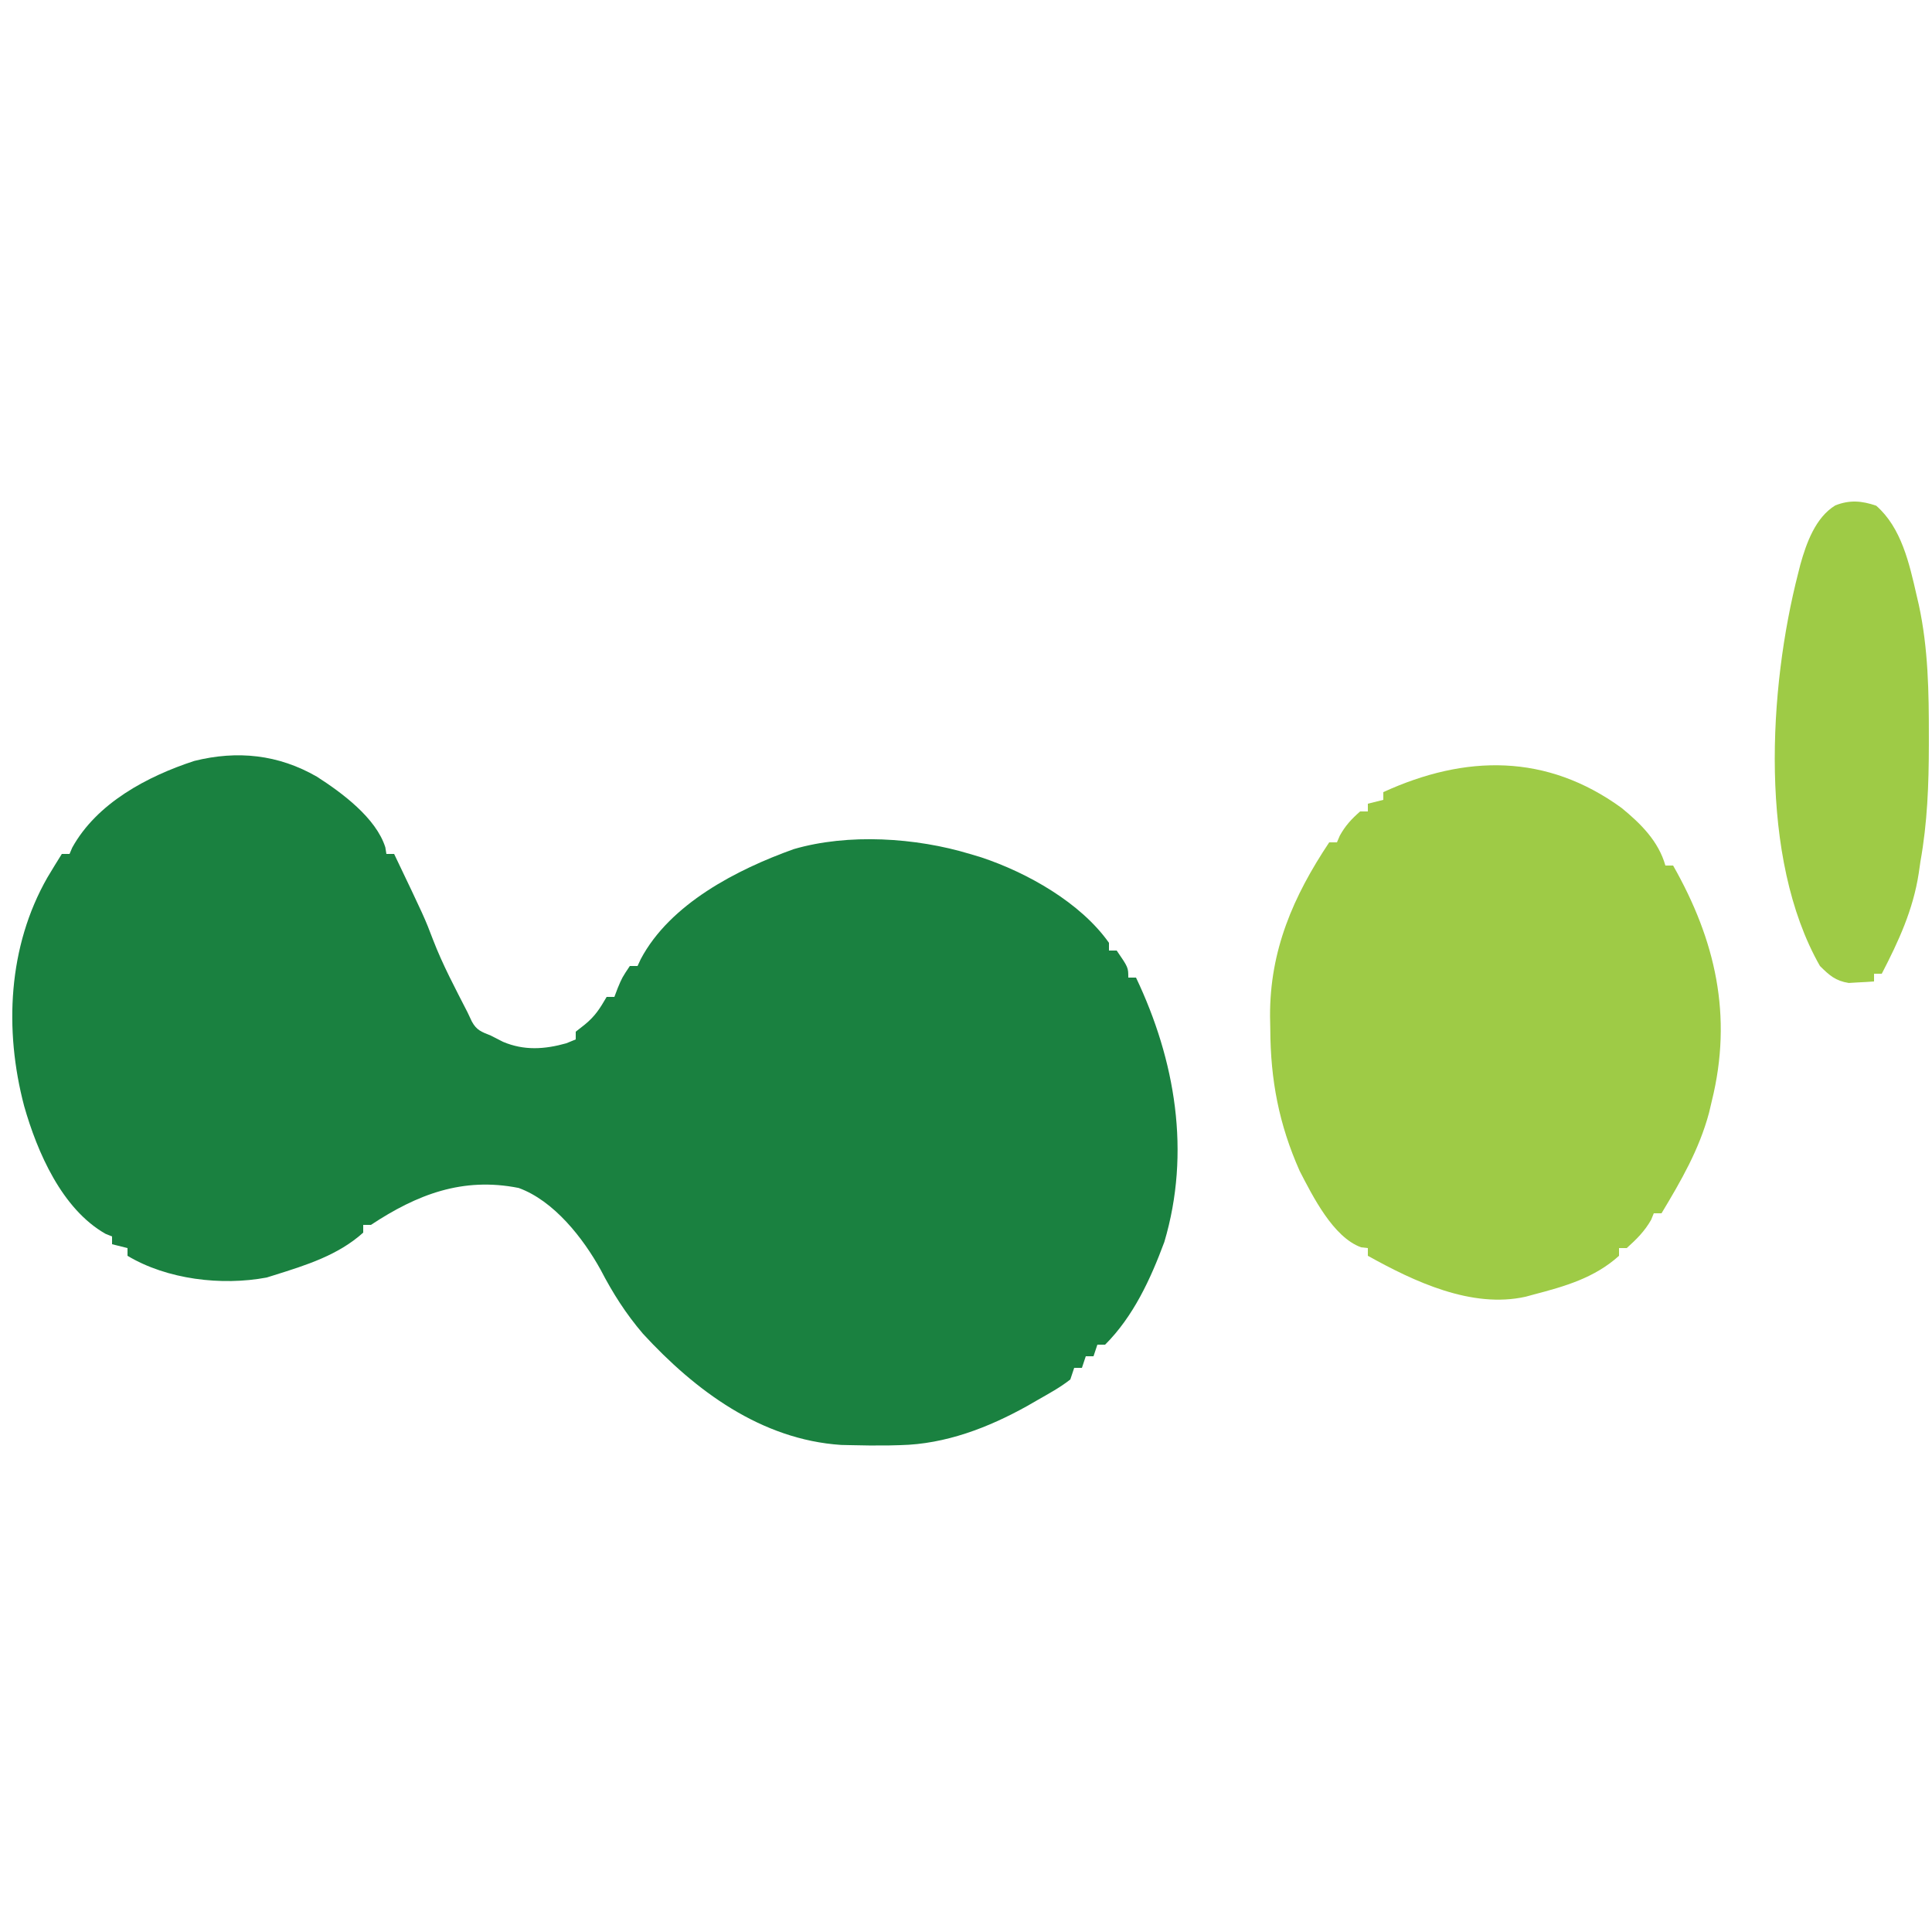
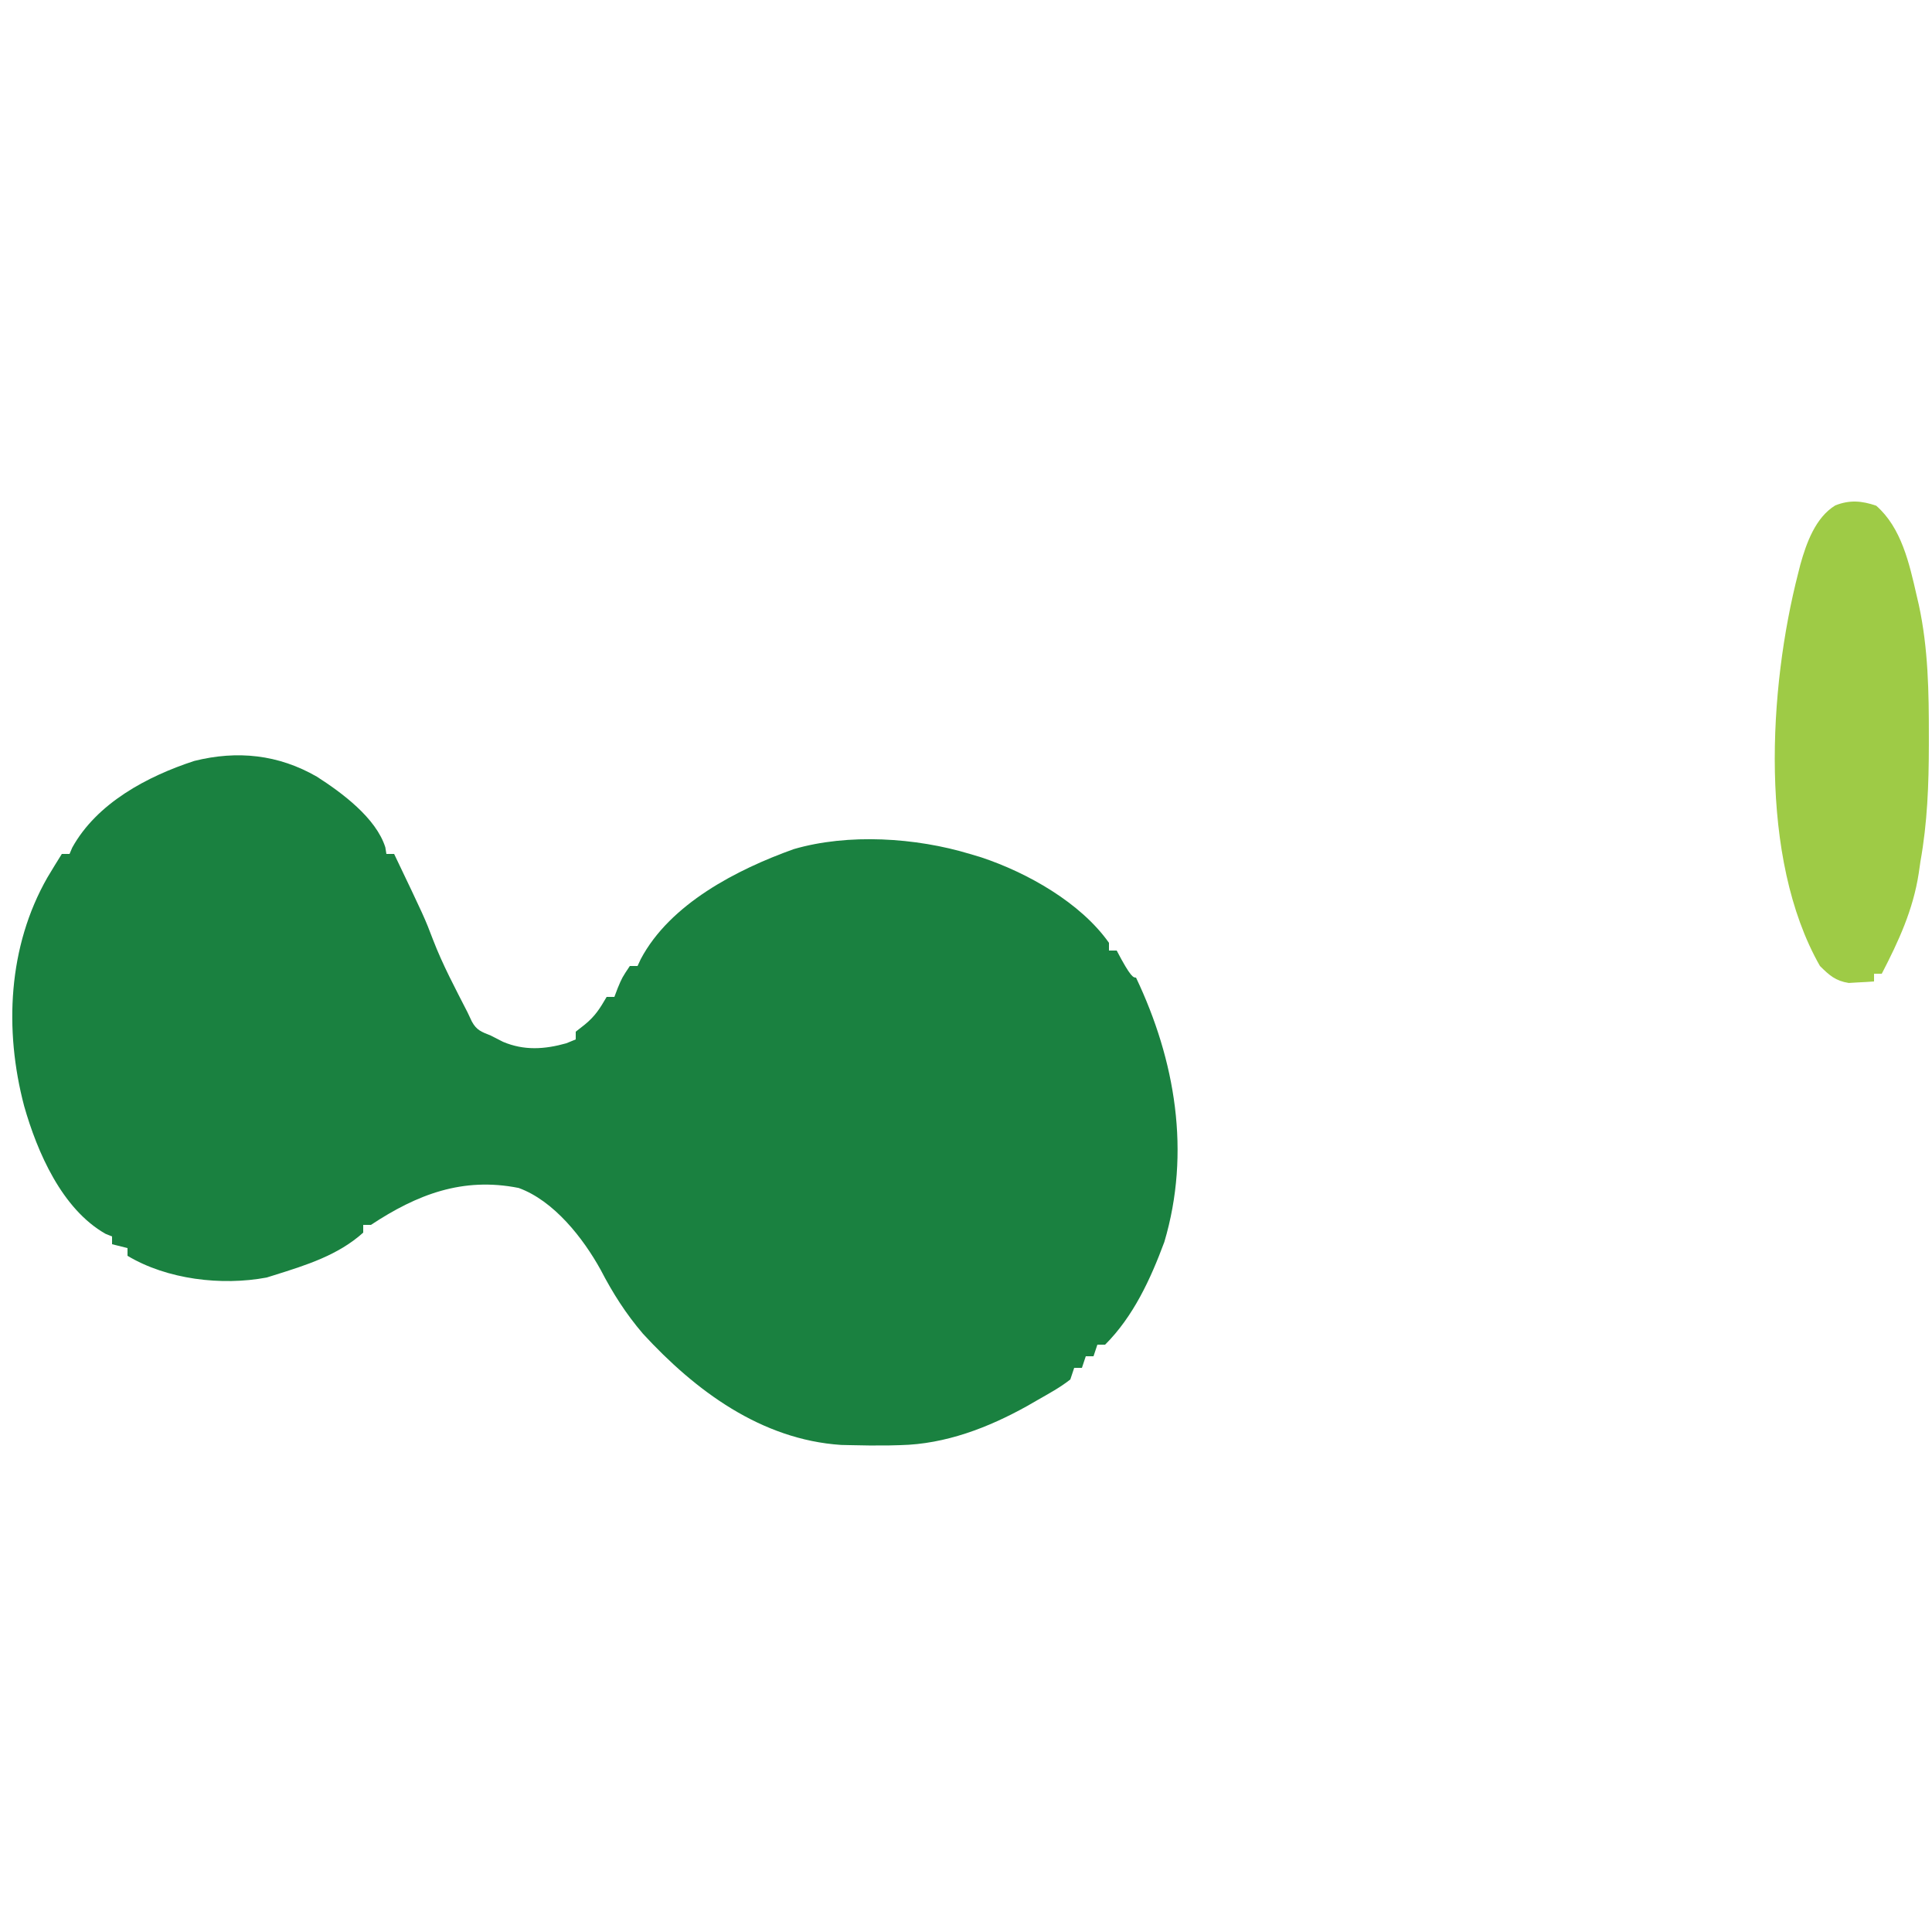
<svg xmlns="http://www.w3.org/2000/svg" width="500" height="500">
-   <path d="M0 0 C6.483 4.154 15.316 10.682 17.719 18.27 C17.812 18.841 17.904 19.412 18 20 C18.66 20 19.32 20 20 20 C27.918 36.566 27.918 36.566 30.062 42.188 C32.555 48.682 35.837 54.814 39 61 C39.365 61.775 39.73 62.549 40.105 63.348 C41.353 65.651 42.581 66.019 45 67 C46.052 67.536 47.104 68.073 48.188 68.625 C53.647 70.933 58.944 70.577 64.562 69 C65.367 68.67 66.171 68.34 67 68 C67 67.34 67 66.68 67 66 C67.763 65.402 68.526 64.804 69.312 64.188 C72.036 61.971 73.255 59.991 75 57 C75.66 57 76.32 57 77 57 C77.289 56.237 77.578 55.474 77.875 54.688 C79 52 79 52 81 49 C81.66 49 82.32 49 83 49 C83.271 48.416 83.541 47.832 83.82 47.23 C91.398 32.904 108.748 24.013 123.395 18.762 C137.506 14.636 155.047 15.767 169 20 C169.969 20.29 170.939 20.58 171.938 20.879 C183.869 24.839 197.666 32.613 205 43 C205 43.66 205 44.32 205 45 C205.66 45 206.32 45 207 45 C210 49.385 210 49.385 210 52 C210.66 52 211.32 52 212 52 C222.186 73.424 226.223 97.213 219.328 120.422 C215.778 129.987 211.319 139.7 204 147 C203.34 147 202.68 147 202 147 C201.67 147.99 201.34 148.98 201 150 C200.34 150 199.68 150 199 150 C198.67 150.99 198.34 151.98 198 153 C197.34 153 196.68 153 196 153 C195.67 153.99 195.34 154.98 195 156 C192.352 158.099 189.365 159.695 186.438 161.375 C185.584 161.866 184.731 162.357 183.852 162.863 C173.754 168.49 162.696 172.738 151 173 C149.973 173.027 148.945 173.054 147.887 173.082 C144.586 173.124 141.3 173.087 138 173 C137.239 172.983 136.479 172.966 135.695 172.949 C114.961 171.58 97.92 158.871 84.398 144.172 C79.96 138.976 76.592 133.686 73.453 127.633 C68.924 119.426 61.352 109.748 52.223 106.441 C37.712 103.56 25.929 108.122 14 116 C13.34 116 12.68 116 12 116 C12 116.66 12 117.32 12 118 C5.516 123.85 -2.821 126.443 -11 129 C-11.655 129.205 -12.31 129.41 -12.984 129.621 C-24.646 131.813 -38.791 130.125 -49 124 C-49 123.34 -49 122.68 -49 122 C-50.32 121.67 -51.64 121.34 -53 121 C-53 120.34 -53 119.68 -53 119 C-53.557 118.773 -54.114 118.546 -54.688 118.312 C-65.984 111.901 -72.361 97.159 -75.75 85.25 C-80.963 65.49 -79.912 43.91 -69.75 26.125 C-68.525 24.066 -67.272 22.031 -66 20 C-65.34 20 -64.68 20 -64 20 C-63.66 19.196 -63.66 19.196 -63.312 18.375 C-56.932 6.829 -43.867 -0.104 -31.723 -4.07 C-20.573 -6.855 -9.946 -5.735 0 0 Z " fill="#1A8140" transform="translate(82,201)" />
-   <path d="M0 0 C4.955 4.04 9.595 8.628 11.367 14.93 C12.027 14.93 12.687 14.93 13.367 14.93 C24.318 34.205 28.858 53.806 23.367 75.93 C23.134 76.921 22.901 77.912 22.66 78.934 C20.096 88.478 15.417 96.525 10.367 104.93 C9.707 104.93 9.047 104.93 8.367 104.93 C8.14 105.487 7.913 106.043 7.68 106.617 C5.992 109.591 3.9 111.65 1.367 113.93 C0.707 113.93 0.047 113.93 -0.633 113.93 C-0.633 114.59 -0.633 115.25 -0.633 115.93 C-6.923 121.618 -14.596 123.832 -22.633 125.93 C-23.343 126.123 -24.053 126.316 -24.785 126.516 C-38.784 129.653 -53.731 122.55 -65.633 115.93 C-65.633 115.27 -65.633 114.61 -65.633 113.93 C-66.203 113.865 -66.772 113.801 -67.359 113.734 C-74.585 111.177 -79.911 100.497 -83.285 93.965 C-88.645 81.893 -90.823 70.476 -90.883 57.305 C-90.903 56.192 -90.924 55.08 -90.945 53.934 C-91.025 36.894 -84.939 22.888 -75.633 8.93 C-74.973 8.93 -74.313 8.93 -73.633 8.93 C-73.385 8.352 -73.138 7.775 -72.883 7.18 C-71.45 4.6 -69.849 2.868 -67.633 0.93 C-66.973 0.93 -66.313 0.93 -65.633 0.93 C-65.633 0.27 -65.633 -0.39 -65.633 -1.07 C-64.313 -1.4 -62.993 -1.73 -61.633 -2.07 C-61.633 -2.73 -61.633 -3.39 -61.633 -4.07 C-40.316 -13.829 -19.348 -14.044 0 0 Z " fill="#9ECB46" transform="translate(419.633,209.07)" />
+   <path d="M0 0 C6.483 4.154 15.316 10.682 17.719 18.27 C17.812 18.841 17.904 19.412 18 20 C18.66 20 19.32 20 20 20 C27.918 36.566 27.918 36.566 30.062 42.188 C32.555 48.682 35.837 54.814 39 61 C39.365 61.775 39.73 62.549 40.105 63.348 C41.353 65.651 42.581 66.019 45 67 C46.052 67.536 47.104 68.073 48.188 68.625 C53.647 70.933 58.944 70.577 64.562 69 C65.367 68.67 66.171 68.34 67 68 C67 67.34 67 66.68 67 66 C67.763 65.402 68.526 64.804 69.312 64.188 C72.036 61.971 73.255 59.991 75 57 C75.66 57 76.32 57 77 57 C77.289 56.237 77.578 55.474 77.875 54.688 C79 52 79 52 81 49 C81.66 49 82.32 49 83 49 C83.271 48.416 83.541 47.832 83.82 47.23 C91.398 32.904 108.748 24.013 123.395 18.762 C137.506 14.636 155.047 15.767 169 20 C169.969 20.29 170.939 20.58 171.938 20.879 C183.869 24.839 197.666 32.613 205 43 C205 43.66 205 44.32 205 45 C205.66 45 206.32 45 207 45 C210.66 52 211.32 52 212 52 C222.186 73.424 226.223 97.213 219.328 120.422 C215.778 129.987 211.319 139.7 204 147 C203.34 147 202.68 147 202 147 C201.67 147.99 201.34 148.98 201 150 C200.34 150 199.68 150 199 150 C198.67 150.99 198.34 151.98 198 153 C197.34 153 196.68 153 196 153 C195.67 153.99 195.34 154.98 195 156 C192.352 158.099 189.365 159.695 186.438 161.375 C185.584 161.866 184.731 162.357 183.852 162.863 C173.754 168.49 162.696 172.738 151 173 C149.973 173.027 148.945 173.054 147.887 173.082 C144.586 173.124 141.3 173.087 138 173 C137.239 172.983 136.479 172.966 135.695 172.949 C114.961 171.58 97.92 158.871 84.398 144.172 C79.96 138.976 76.592 133.686 73.453 127.633 C68.924 119.426 61.352 109.748 52.223 106.441 C37.712 103.56 25.929 108.122 14 116 C13.34 116 12.68 116 12 116 C12 116.66 12 117.32 12 118 C5.516 123.85 -2.821 126.443 -11 129 C-11.655 129.205 -12.31 129.41 -12.984 129.621 C-24.646 131.813 -38.791 130.125 -49 124 C-49 123.34 -49 122.68 -49 122 C-50.32 121.67 -51.64 121.34 -53 121 C-53 120.34 -53 119.68 -53 119 C-53.557 118.773 -54.114 118.546 -54.688 118.312 C-65.984 111.901 -72.361 97.159 -75.75 85.25 C-80.963 65.49 -79.912 43.91 -69.75 26.125 C-68.525 24.066 -67.272 22.031 -66 20 C-65.34 20 -64.68 20 -64 20 C-63.66 19.196 -63.66 19.196 -63.312 18.375 C-56.932 6.829 -43.867 -0.104 -31.723 -4.07 C-20.573 -6.855 -9.946 -5.735 0 0 Z " fill="#1A8140" transform="translate(82,201)" />
  <path d="M0 0 C6.521 5.685 8.578 14.986 10.438 23.125 C10.729 24.378 10.729 24.378 11.027 25.656 C13.473 36.938 13.64 48.313 13.625 59.812 C13.625 60.875 13.625 60.875 13.625 61.958 C13.613 72.156 13.246 82.066 11.438 92.125 C11.293 93.127 11.149 94.128 11 95.16 C9.548 104.587 5.798 112.716 1.438 121.125 C0.777 121.125 0.117 121.125 -0.562 121.125 C-0.562 121.785 -0.562 122.445 -0.562 123.125 C-1.957 123.234 -3.353 123.311 -4.75 123.375 C-5.527 123.421 -6.305 123.468 -7.105 123.516 C-10.557 122.967 -12.094 121.561 -14.562 119.125 C-30.492 91.152 -27.844 47.183 -20.188 17.438 C-20.003 16.703 -19.818 15.969 -19.628 15.213 C-18.067 9.65 -15.713 3.046 -10.584 -0.081 C-6.856 -1.545 -3.746 -1.279 0 0 Z " fill="#9ECB46" transform="translate(485.562,130.875)" />
</svg>